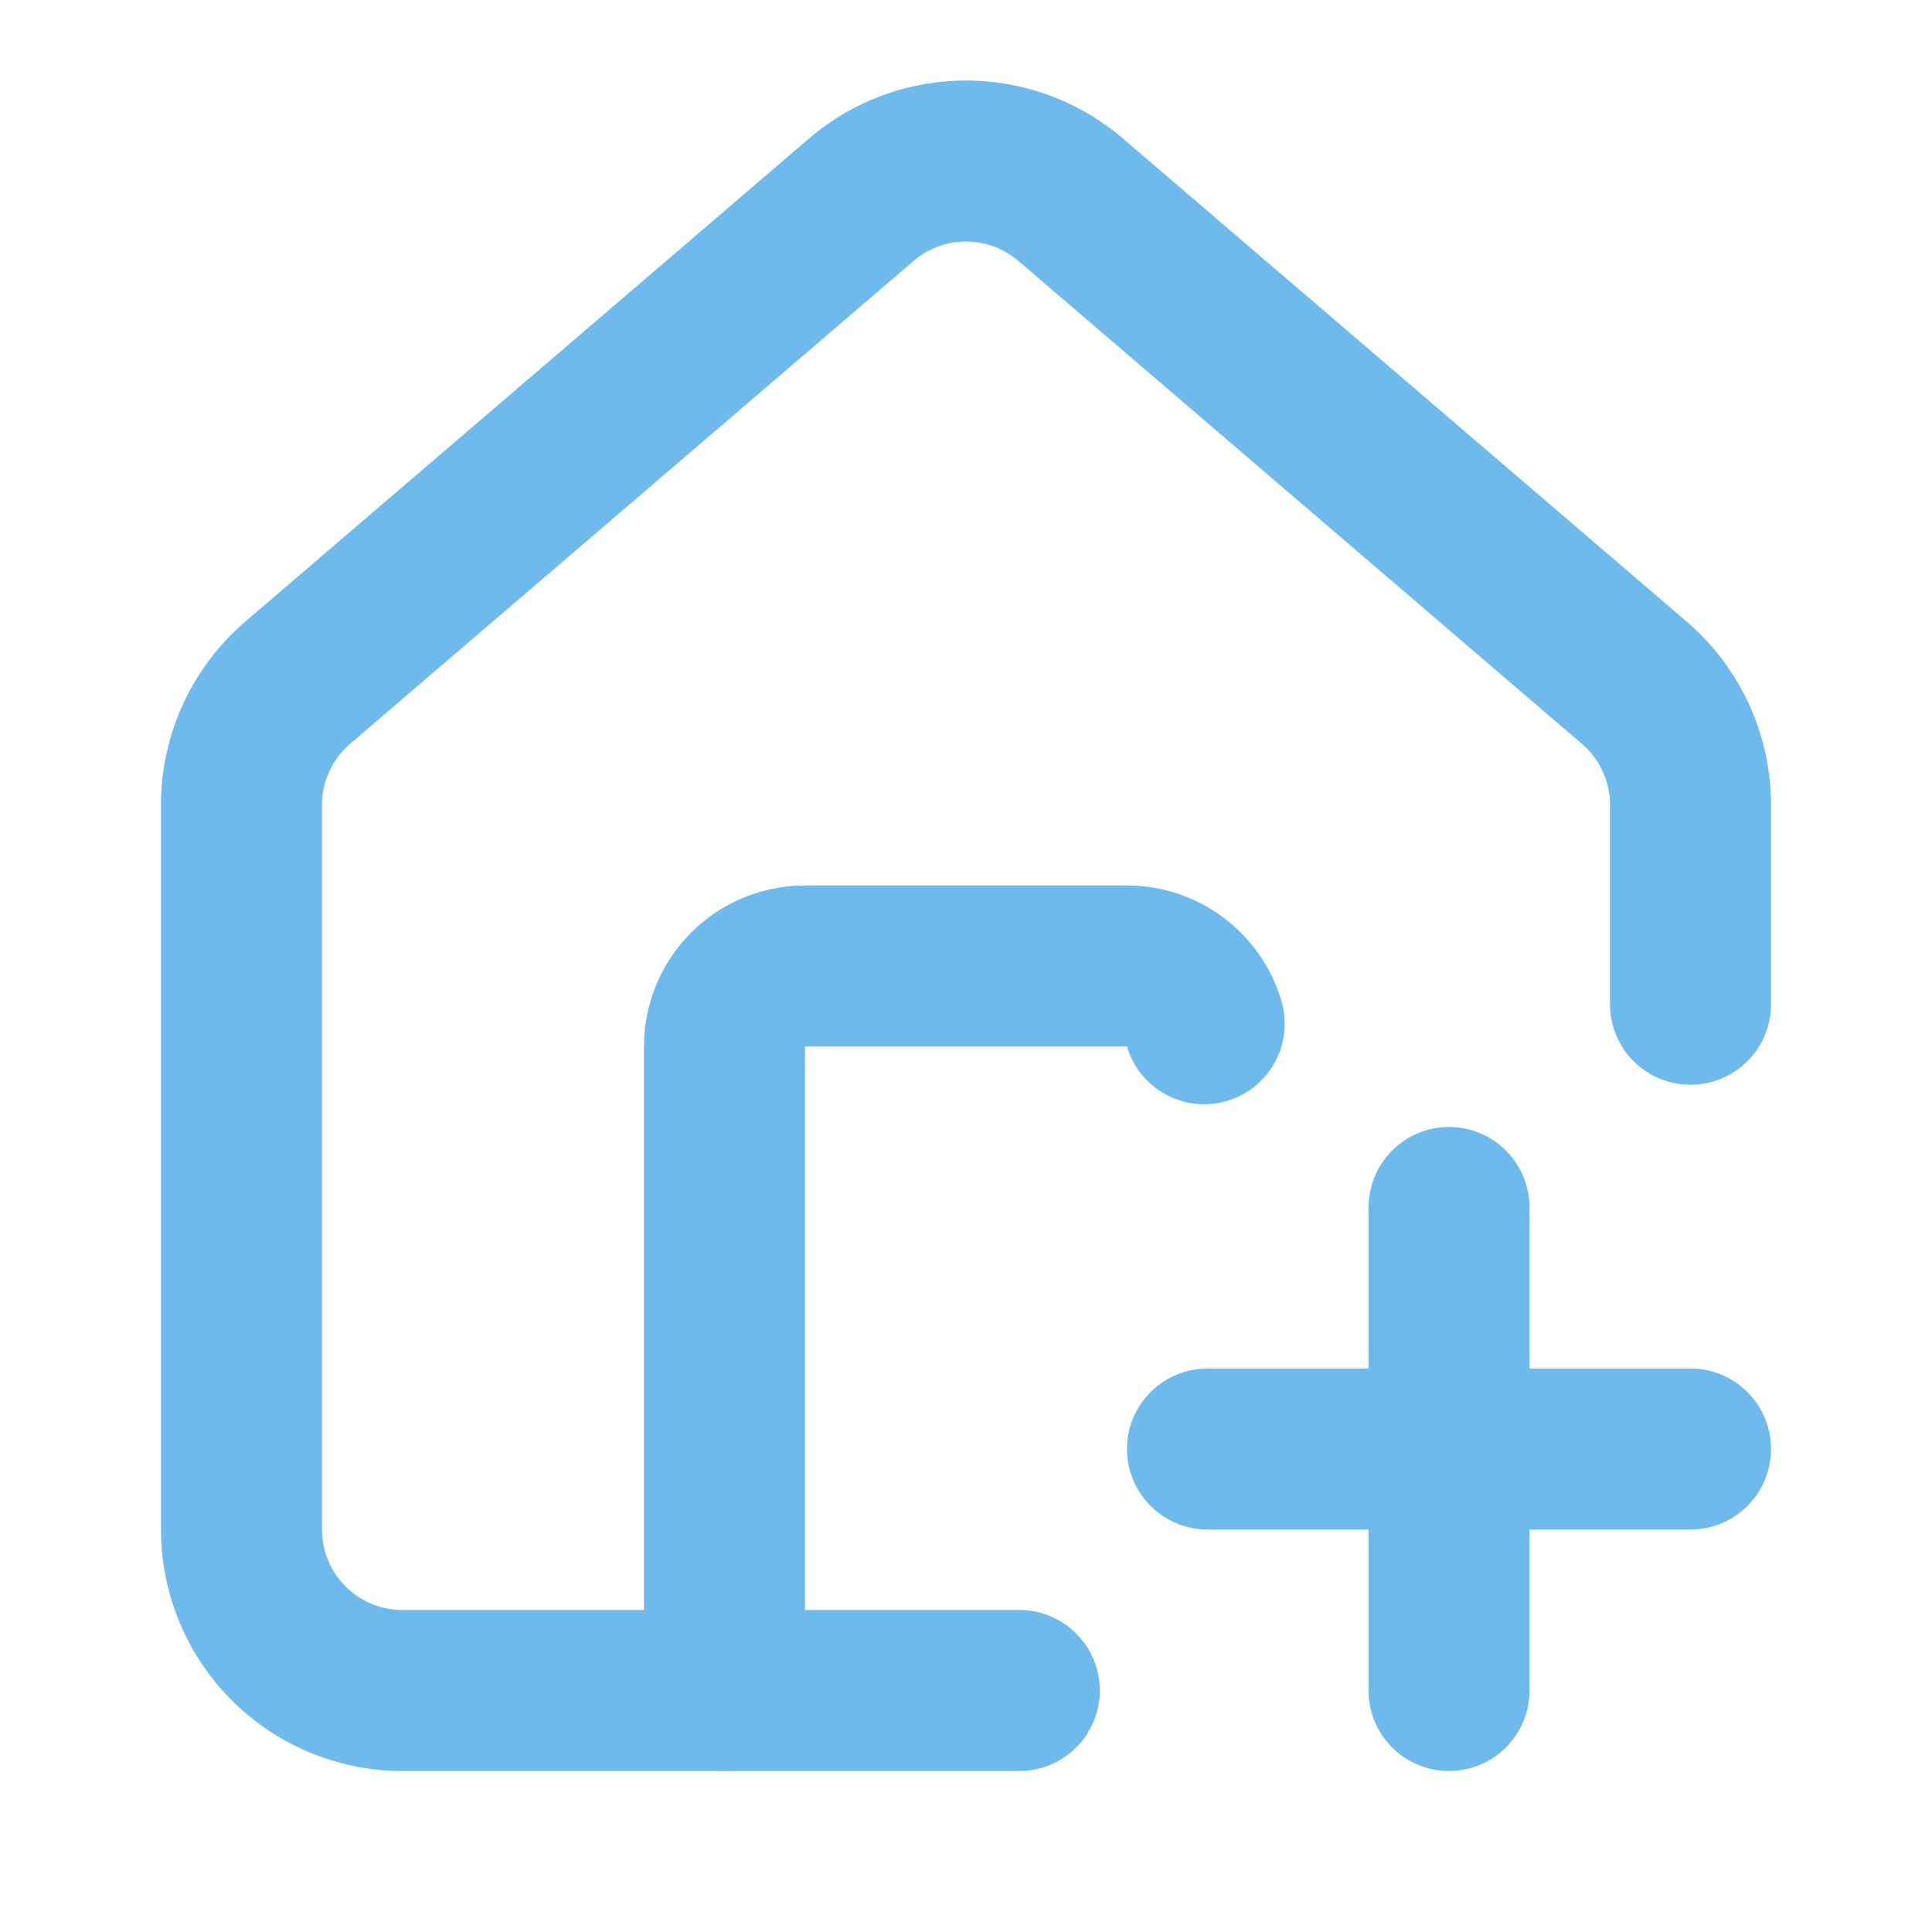
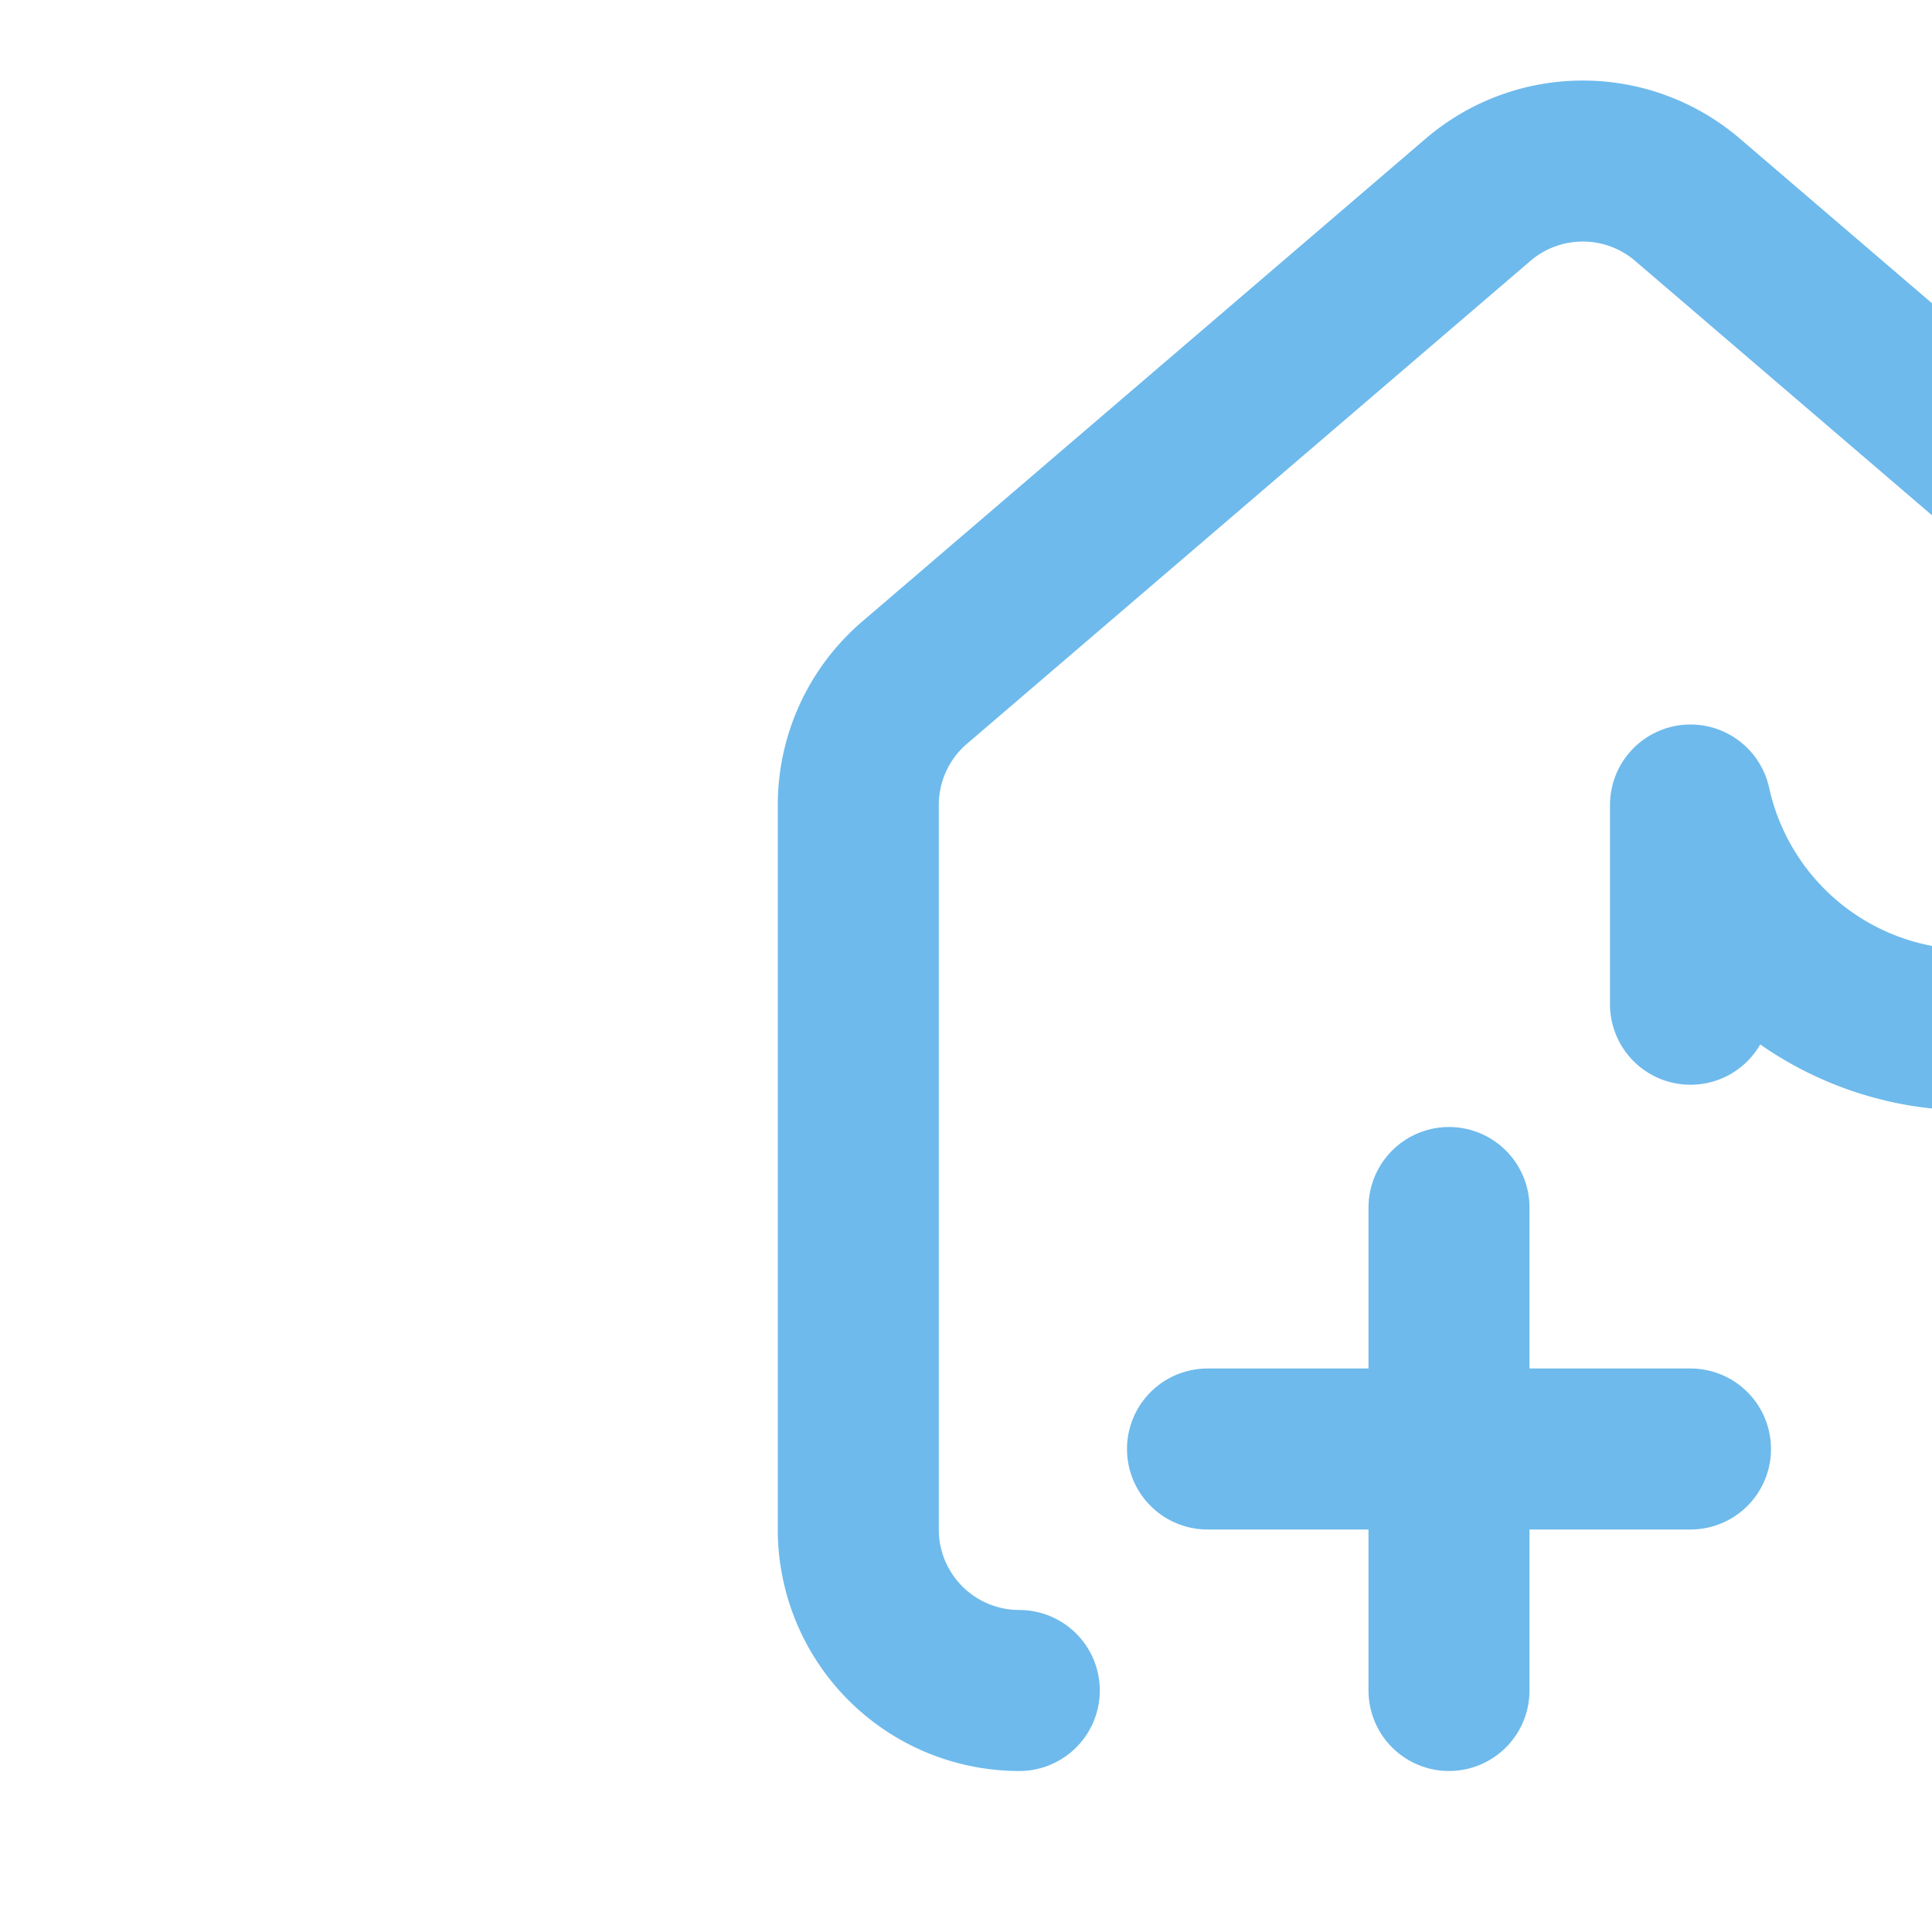
<svg xmlns="http://www.w3.org/2000/svg" width="64" height="64" viewBox="0 0 24 24" fill="none" stroke="#6ebaec" stroke-width="2" stroke-linecap="round" stroke-linejoin="round" class="lucide lucide-house-plus-icon lucide-house-plus">
-   <path d="M12.662 21H5a2 2 0 0 1-2-2v-9a2 2 0 0 1 .709-1.528l7-5.999a2 2 0 0 1 2.582 0l7 5.999A2 2 0 0 1 21 10v2.475" />
-   <path d="M14.959 12.717A1 1 0 0 0 14 12h-4a1 1 0 0 0-1 1v8" />
+   <path d="M12.662 21a2 2 0 0 1-2-2v-9a2 2 0 0 1 .709-1.528l7-5.999a2 2 0 0 1 2.582 0l7 5.999A2 2 0 0 1 21 10v2.475" />
  <path d="M15 18h6" />
  <path d="M18 15v6" />
</svg>